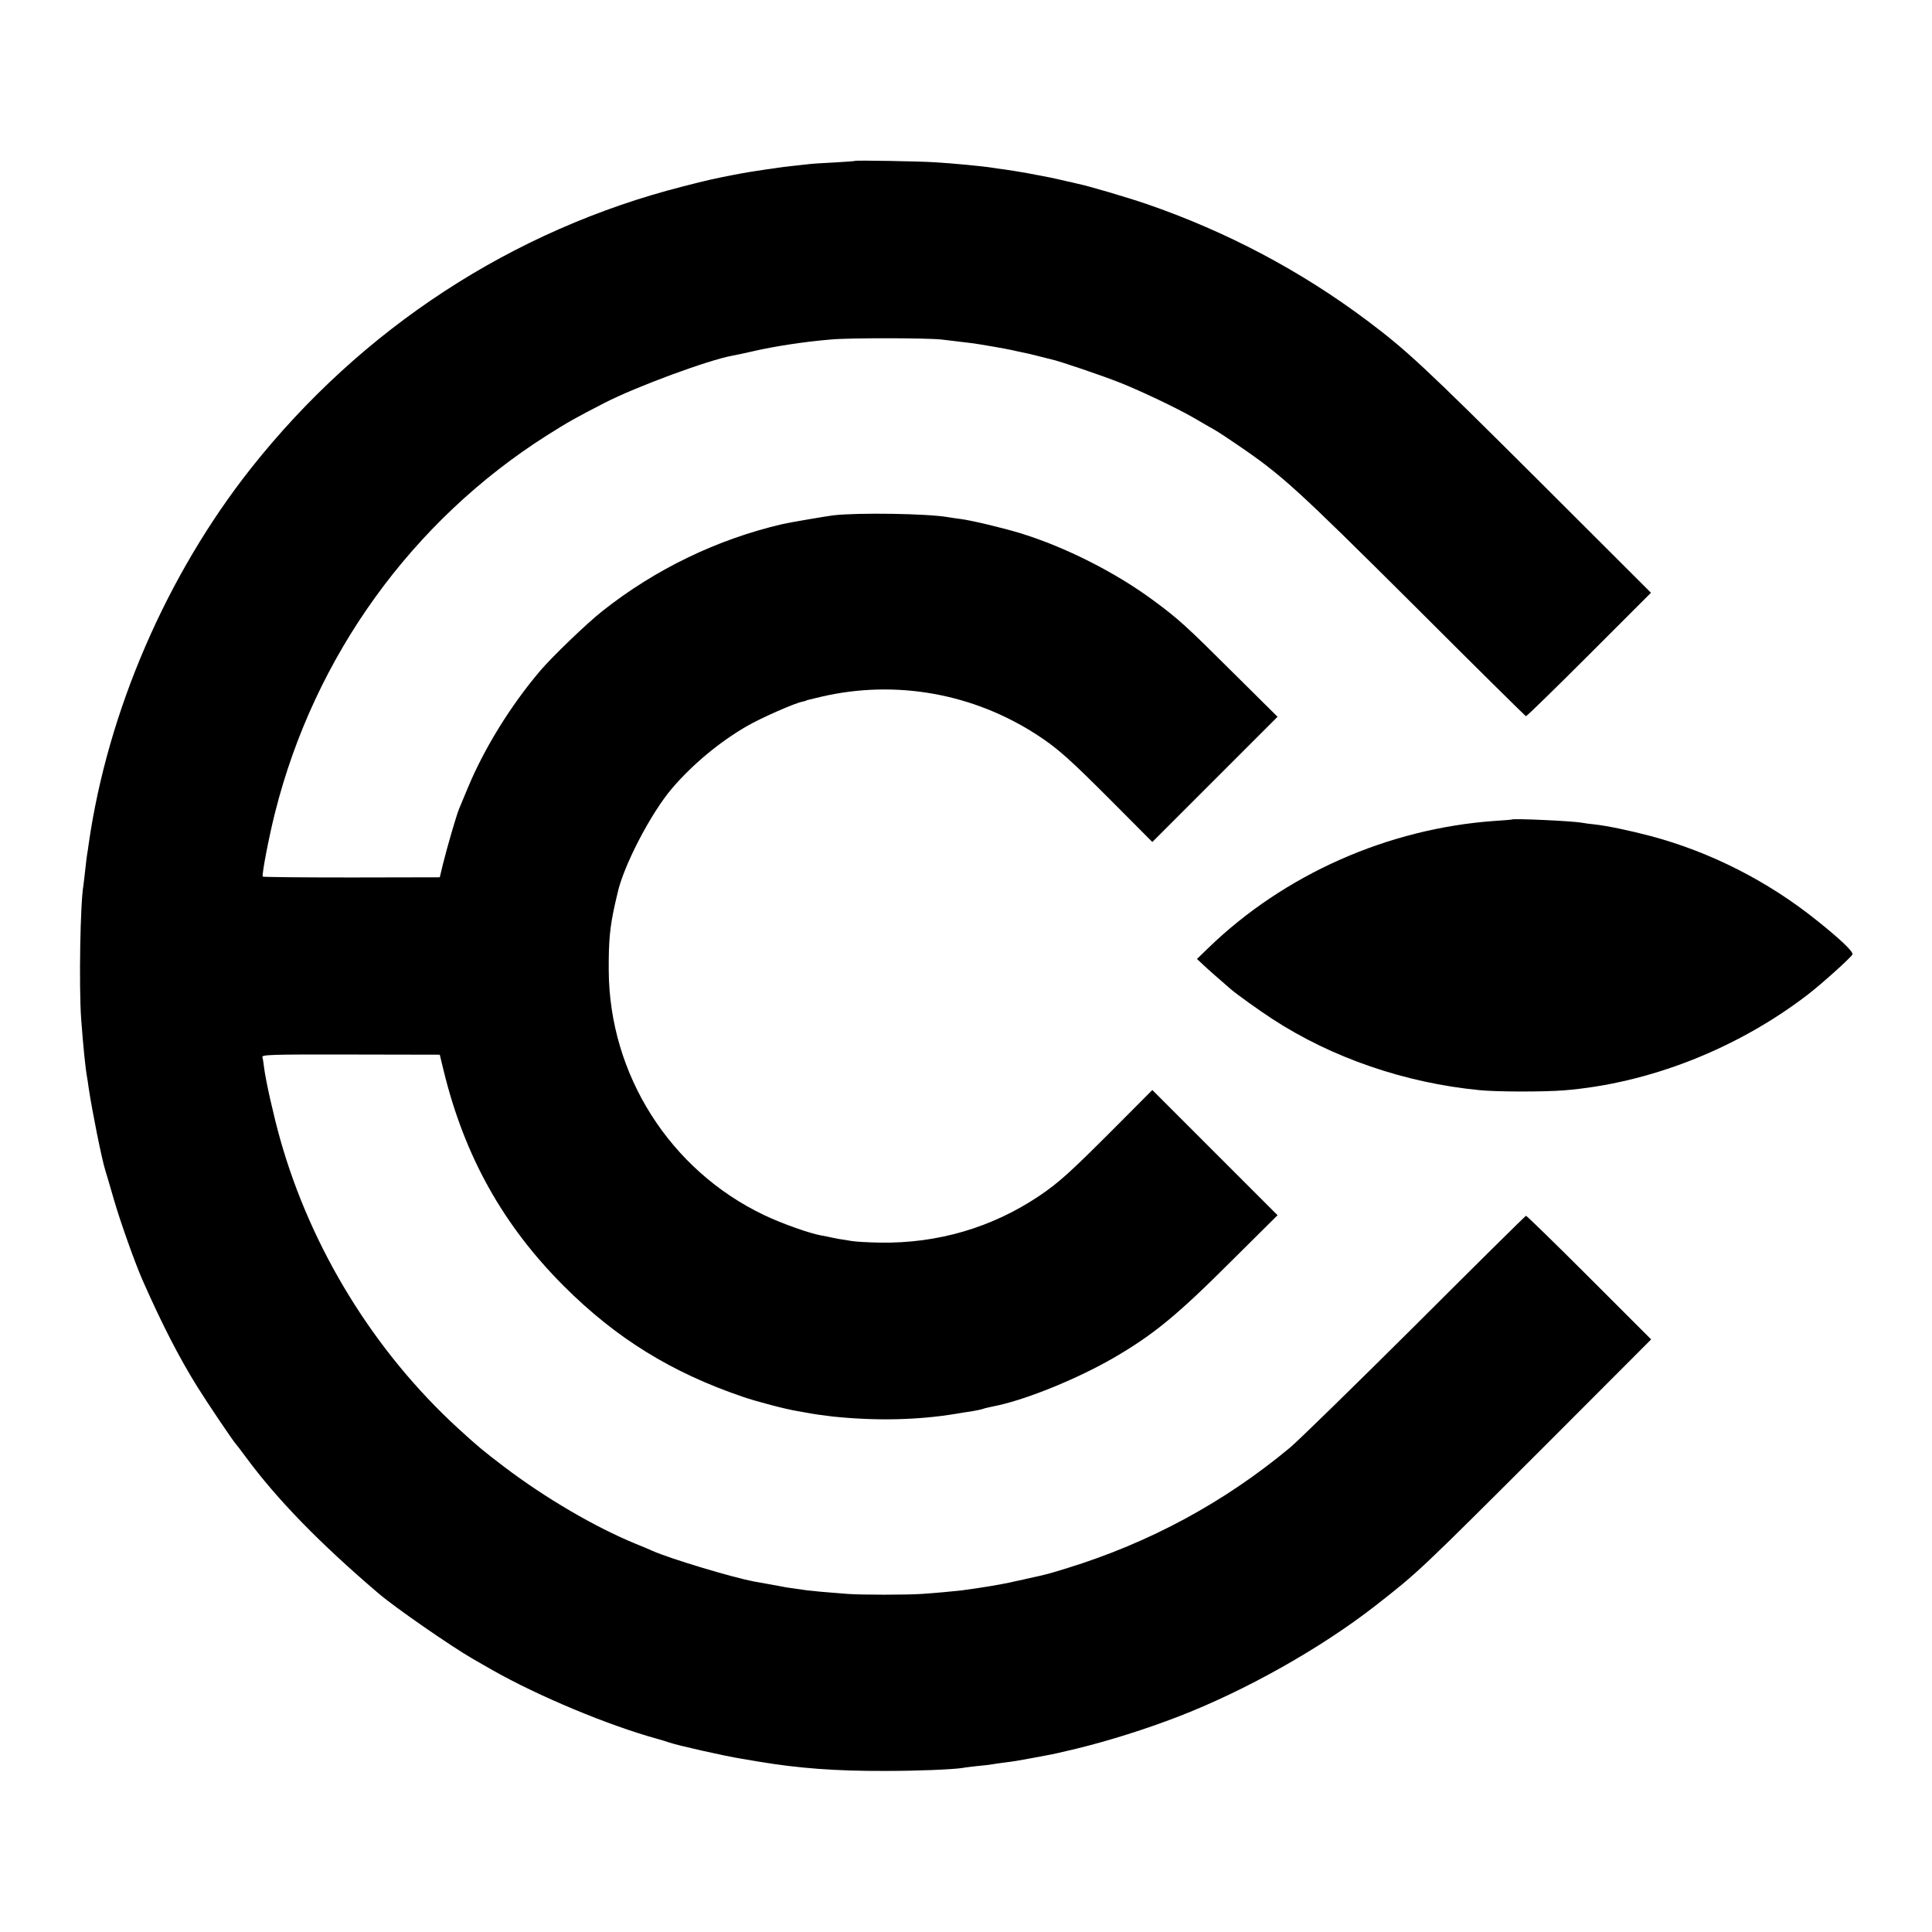
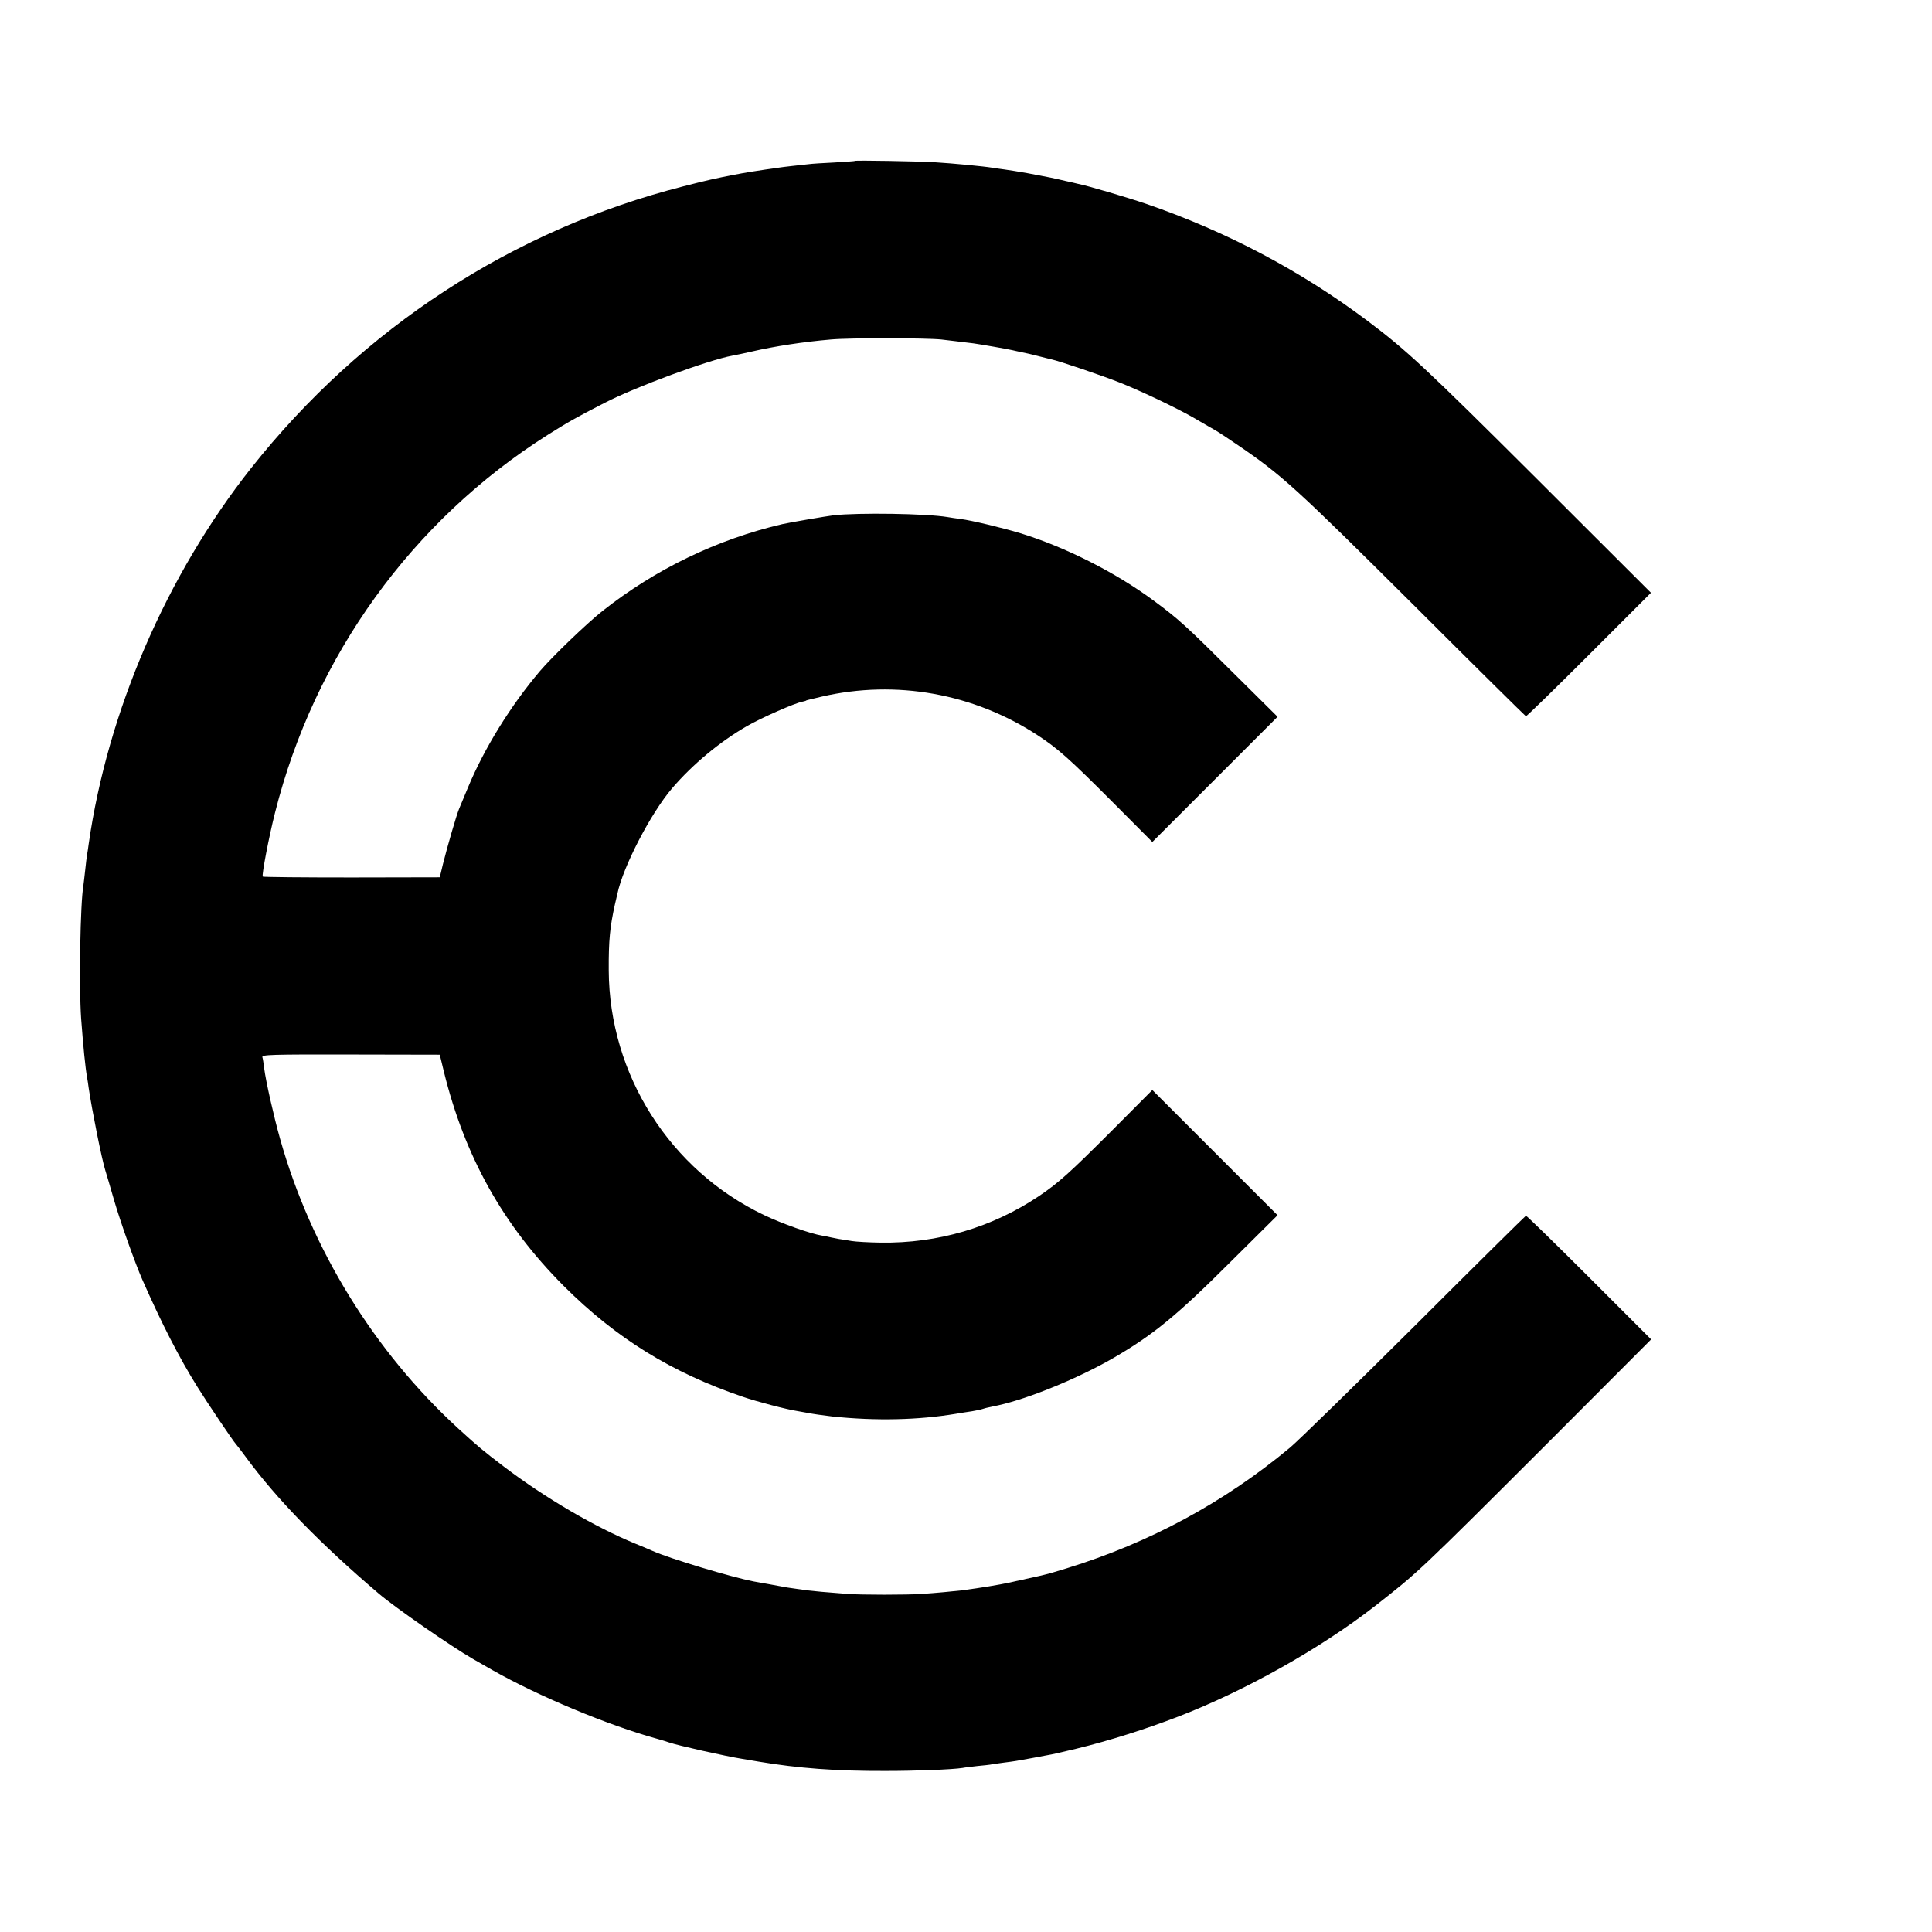
<svg xmlns="http://www.w3.org/2000/svg" version="1.0" width="1100pt" height="1100pt" viewBox="0 0 1100 1100" preserveAspectRatio="xMidYMid meet">
  <g transform="translate(0,1100) scale(0.1,-0.1)" fill="#000000" stroke="none">
    <path d="M4867 10084 c-1 -2 -53 -5 -116 -9 -62 -3 -130 -7 -150 -10 -20 -2 -61 -7 -91 -10 -30 -3 -66 -8 -80 -10 -14 -2 -45 -7 -70 -10 -43 -6 -125 -19 -180 -30 -104 -20 -154 -31 -290 -66 -970 -247 -1829 -807 -2460 -1604 -481 -608 -817 -1385 -925 -2140 -3 -23 -7 -50 -9 -60 -2 -11 -7 -51 -11 -90 -4 -38 -9 -77 -10 -85 -18 -101 -26 -571 -13 -760 12 -159 24 -281 34 -335 2 -10 6 -37 9 -60 19 -127 74 -404 95 -470 5 -16 28 -93 50 -170 38 -130 119 -356 160 -450 111 -252 209 -443 313 -610 58 -93 204 -310 221 -328 6 -7 31 -39 55 -72 178 -242 423 -493 756 -777 96 -82 414 -302 539 -374 37 -21 87 -50 110 -63 261 -148 660 -315 941 -392 22 -6 51 -15 65 -20 49 -17 320 -78 415 -93 17 -3 59 -10 95 -16 226 -38 440 -54 720 -53 180 0 381 8 440 17 14 3 52 7 85 11 33 3 71 7 85 10 14 2 45 7 70 10 49 6 75 10 160 26 30 6 69 13 85 16 25 4 65 13 165 37 185 45 396 112 575 181 385 148 816 391 1125 632 248 194 245 191 987 932 l584 585 -353 353 c-194 194 -356 352 -360 351 -4 -2 -288 -282 -630 -624 -343 -341 -663 -654 -713 -696 -375 -312 -798 -541 -1271 -687 -55 -17 -109 -33 -120 -35 -10 -3 -41 -10 -69 -16 -27 -6 -59 -13 -70 -16 -11 -2 -40 -8 -65 -14 -66 -14 -162 -30 -275 -45 -43 -5 -149 -15 -225 -20 -84 -6 -348 -6 -425 0 -109 8 -206 17 -228 20 -12 2 -44 6 -70 10 -27 4 -59 8 -70 11 -12 2 -49 9 -82 15 -33 6 -71 13 -84 15 -124 24 -472 128 -576 174 -22 10 -65 28 -95 40 -232 95 -517 262 -750 439 -122 93 -146 113 -259 216 -480 439 -840 1025 -1016 1650 -37 132 -81 327 -91 404 -3 25 -7 53 -10 62 -4 14 45 16 503 15 l507 -1 23 -95 c119 -485 337 -875 682 -1221 299 -299 615 -494 1021 -632 78 -27 250 -72 310 -81 19 -3 45 -8 56 -10 35 -7 86 -14 144 -21 249 -26 488 -20 700 15 30 5 73 12 95 15 22 4 49 9 60 13 11 3 22 7 25 7 3 1 32 7 65 14 175 39 455 154 654 269 229 133 363 243 675 555 l260 258 -356 356 -357 357 -228 -229 c-244 -244 -304 -298 -416 -374 -268 -180 -577 -271 -905 -266 -64 1 -137 5 -162 9 -25 4 -58 10 -75 12 -16 3 -37 7 -45 9 -8 2 -31 7 -50 10 -66 11 -225 67 -330 117 -536 256 -881 800 -884 1393 -1 172 7 248 35 375 6 25 12 52 14 60 32 155 190 459 311 601 118 138 275 268 429 356 80 46 270 130 314 138 9 2 17 4 19 5 3 3 0 2 92 24 422 97 862 18 1226 -219 115 -75 181 -133 432 -385 l223 -224 357 357 356 356 -235 233 c-290 289 -327 322 -470 428 -217 161 -505 306 -759 384 -102 31 -278 73 -340 81 -25 3 -58 8 -75 11 -119 20 -508 26 -650 10 -40 -5 -251 -41 -290 -50 -370 -86 -723 -256 -1025 -495 -89 -70 -288 -262 -355 -341 -168 -198 -318 -441 -411 -665 -20 -49 -43 -103 -50 -120 -15 -36 -66 -211 -92 -315 l-18 -75 -502 -1 c-277 0 -504 2 -506 5 -6 11 35 226 70 364 224 891 780 1662 1551 2150 121 76 154 95 327 184 179 92 592 244 726 268 18 3 69 14 113 24 124 29 293 55 447 68 106 10 543 9 630 0 62 -7 89 -11 183 -22 36 -5 193 -32 222 -39 6 -2 28 -6 50 -11 22 -4 65 -14 95 -22 30 -8 64 -16 76 -19 44 -9 294 -94 394 -134 120 -48 315 -141 410 -195 36 -21 78 -45 93 -54 47 -26 58 -33 157 -100 258 -175 337 -247 1018 -925 342 -342 626 -622 630 -624 4 -1 166 157 360 351 l352 352 -652 651 c-640 638 -741 731 -963 898 -380 285 -802 508 -1258 665 -102 35 -335 104 -392 115 -11 3 -42 10 -70 16 -67 16 -92 21 -215 44 -47 8 -105 18 -130 21 -25 3 -56 8 -70 10 -47 8 -225 25 -325 31 -96 6 -453 12 -458 8z" />
-     <path d="M8607 6334 c-1 -1 -45 -5 -97 -8 -607 -43 -1197 -304 -1630 -723 l-65 -63 30 -28 c29 -28 115 -103 165 -146 38 -32 157 -117 235 -168 339 -221 755 -364 1180 -405 102 -10 363 -10 480 -1 482 39 983 235 1385 543 80 61 251 215 257 231 6 15 -66 84 -201 192 -280 225 -607 391 -948 482 -126 33 -247 58 -318 66 -25 2 -58 7 -75 10 -58 10 -390 25 -398 18z" />
  </g>
</svg>